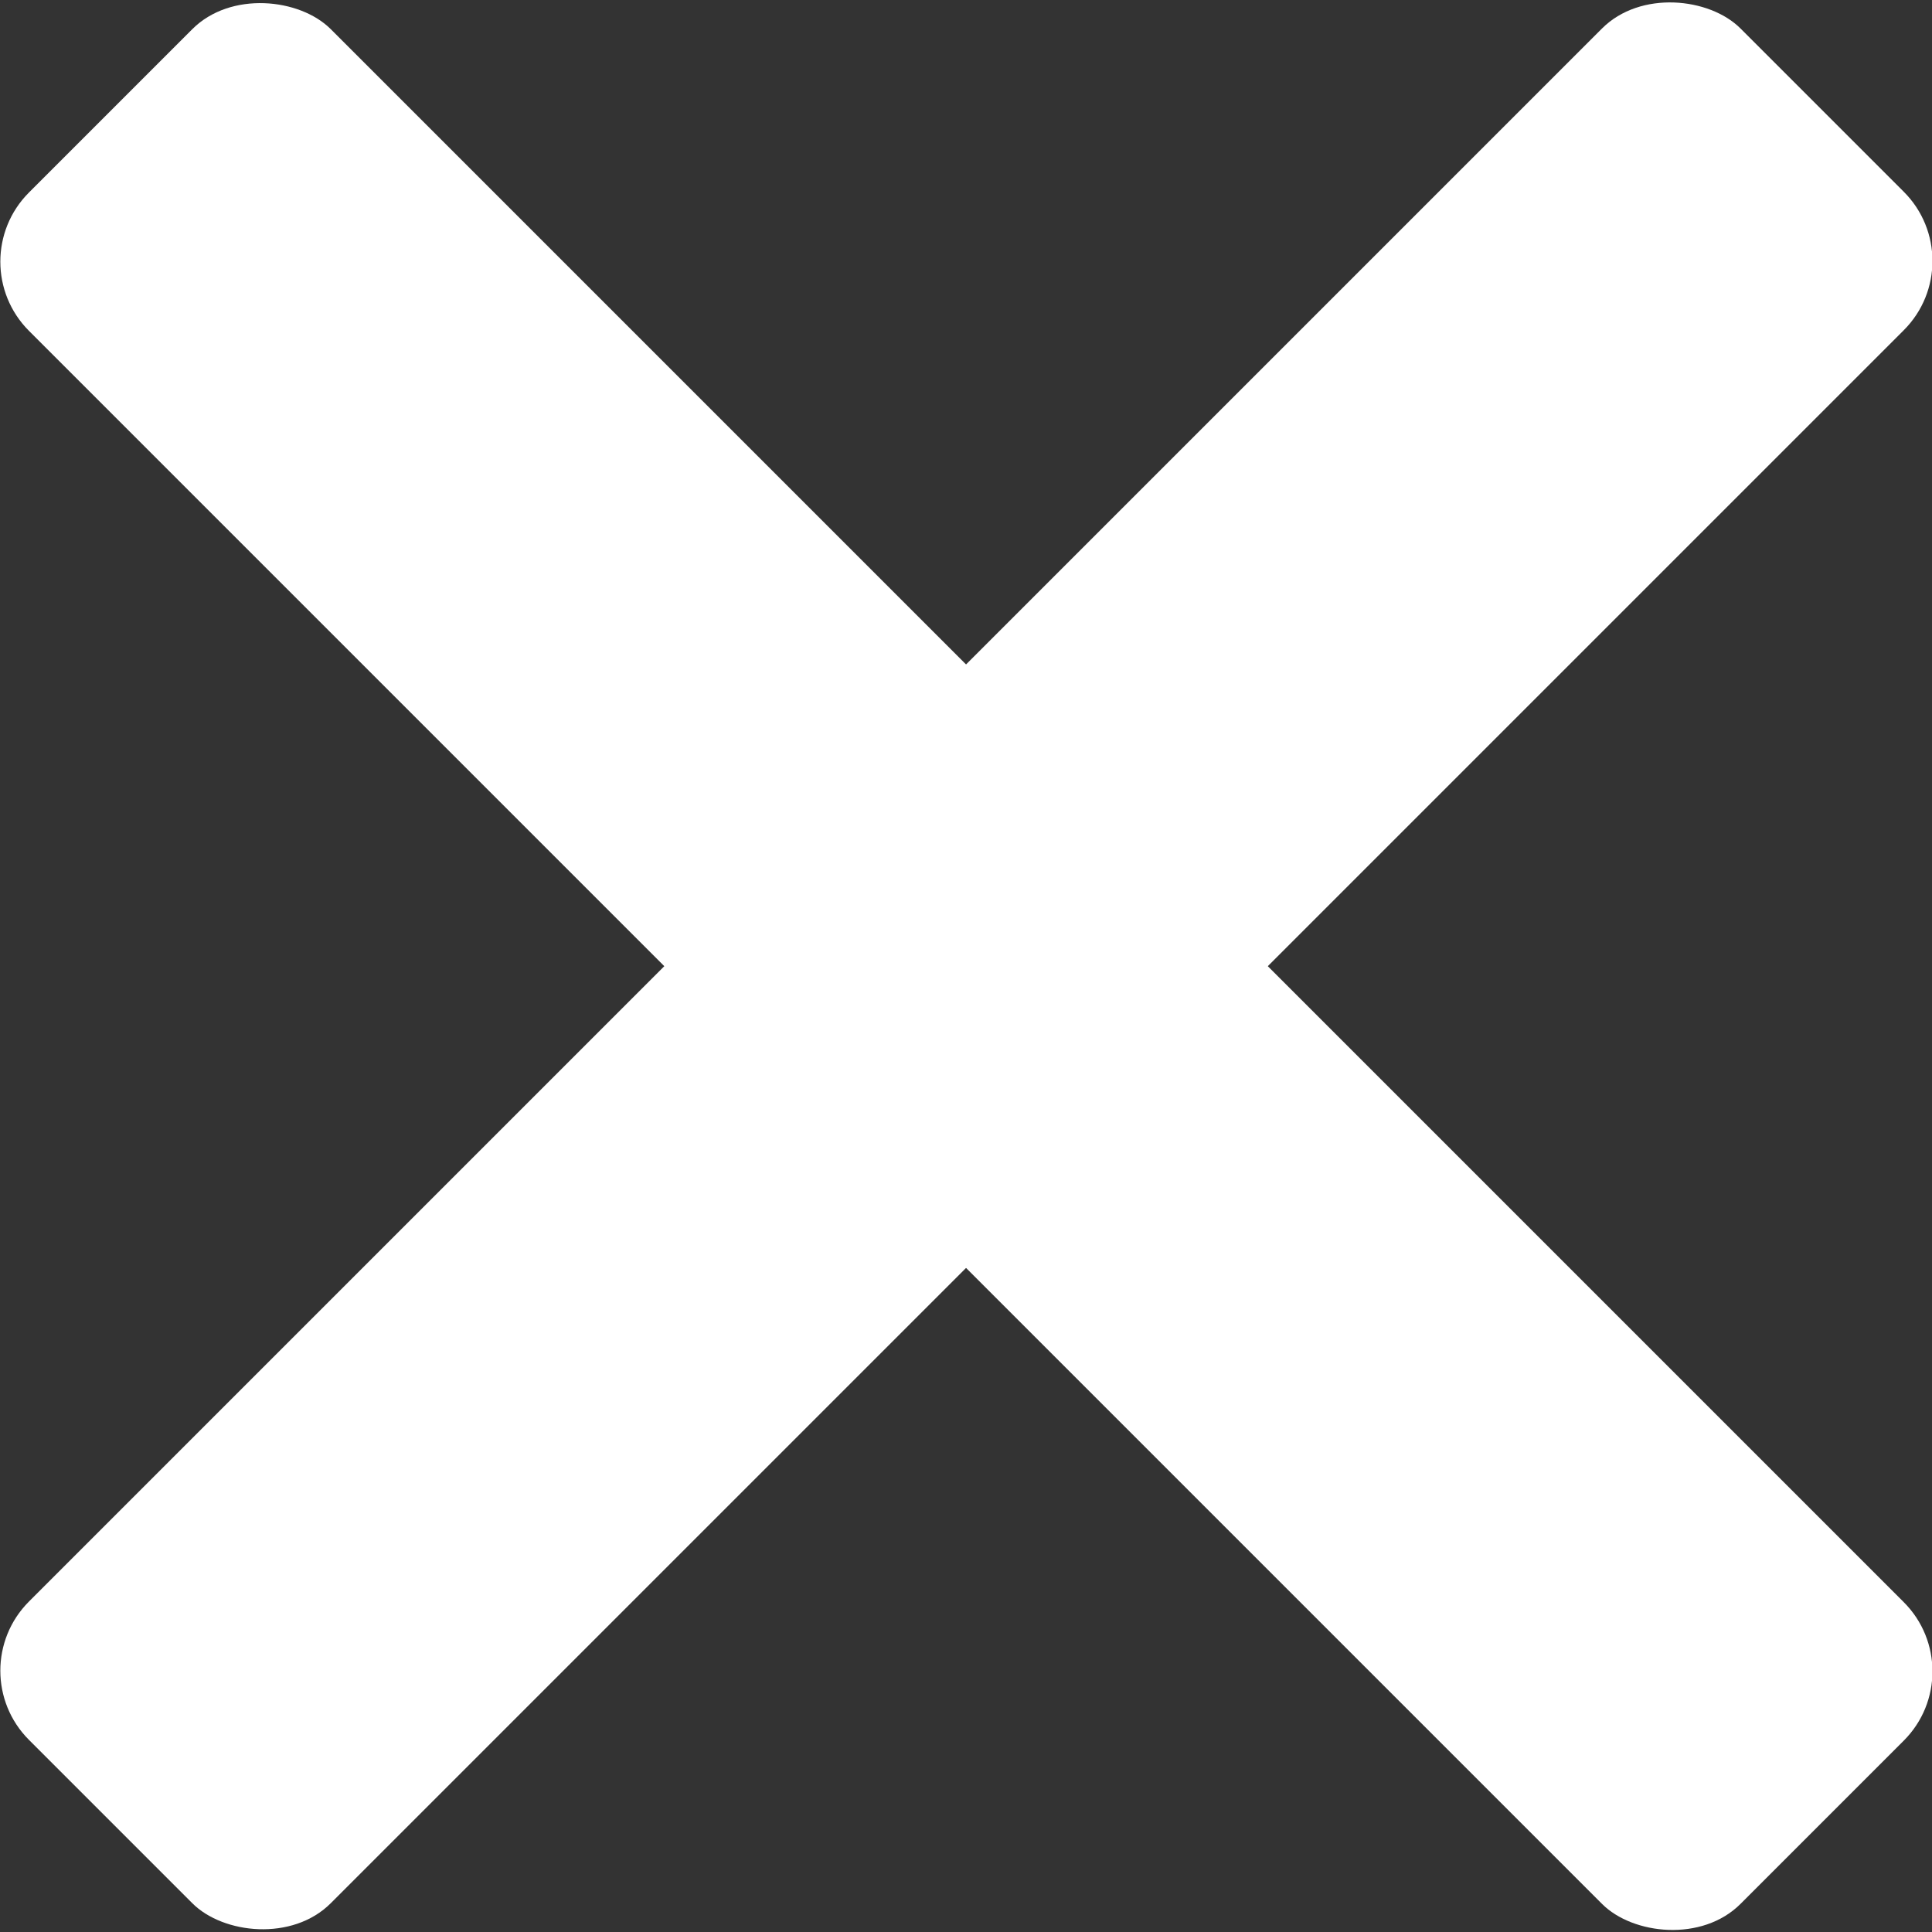
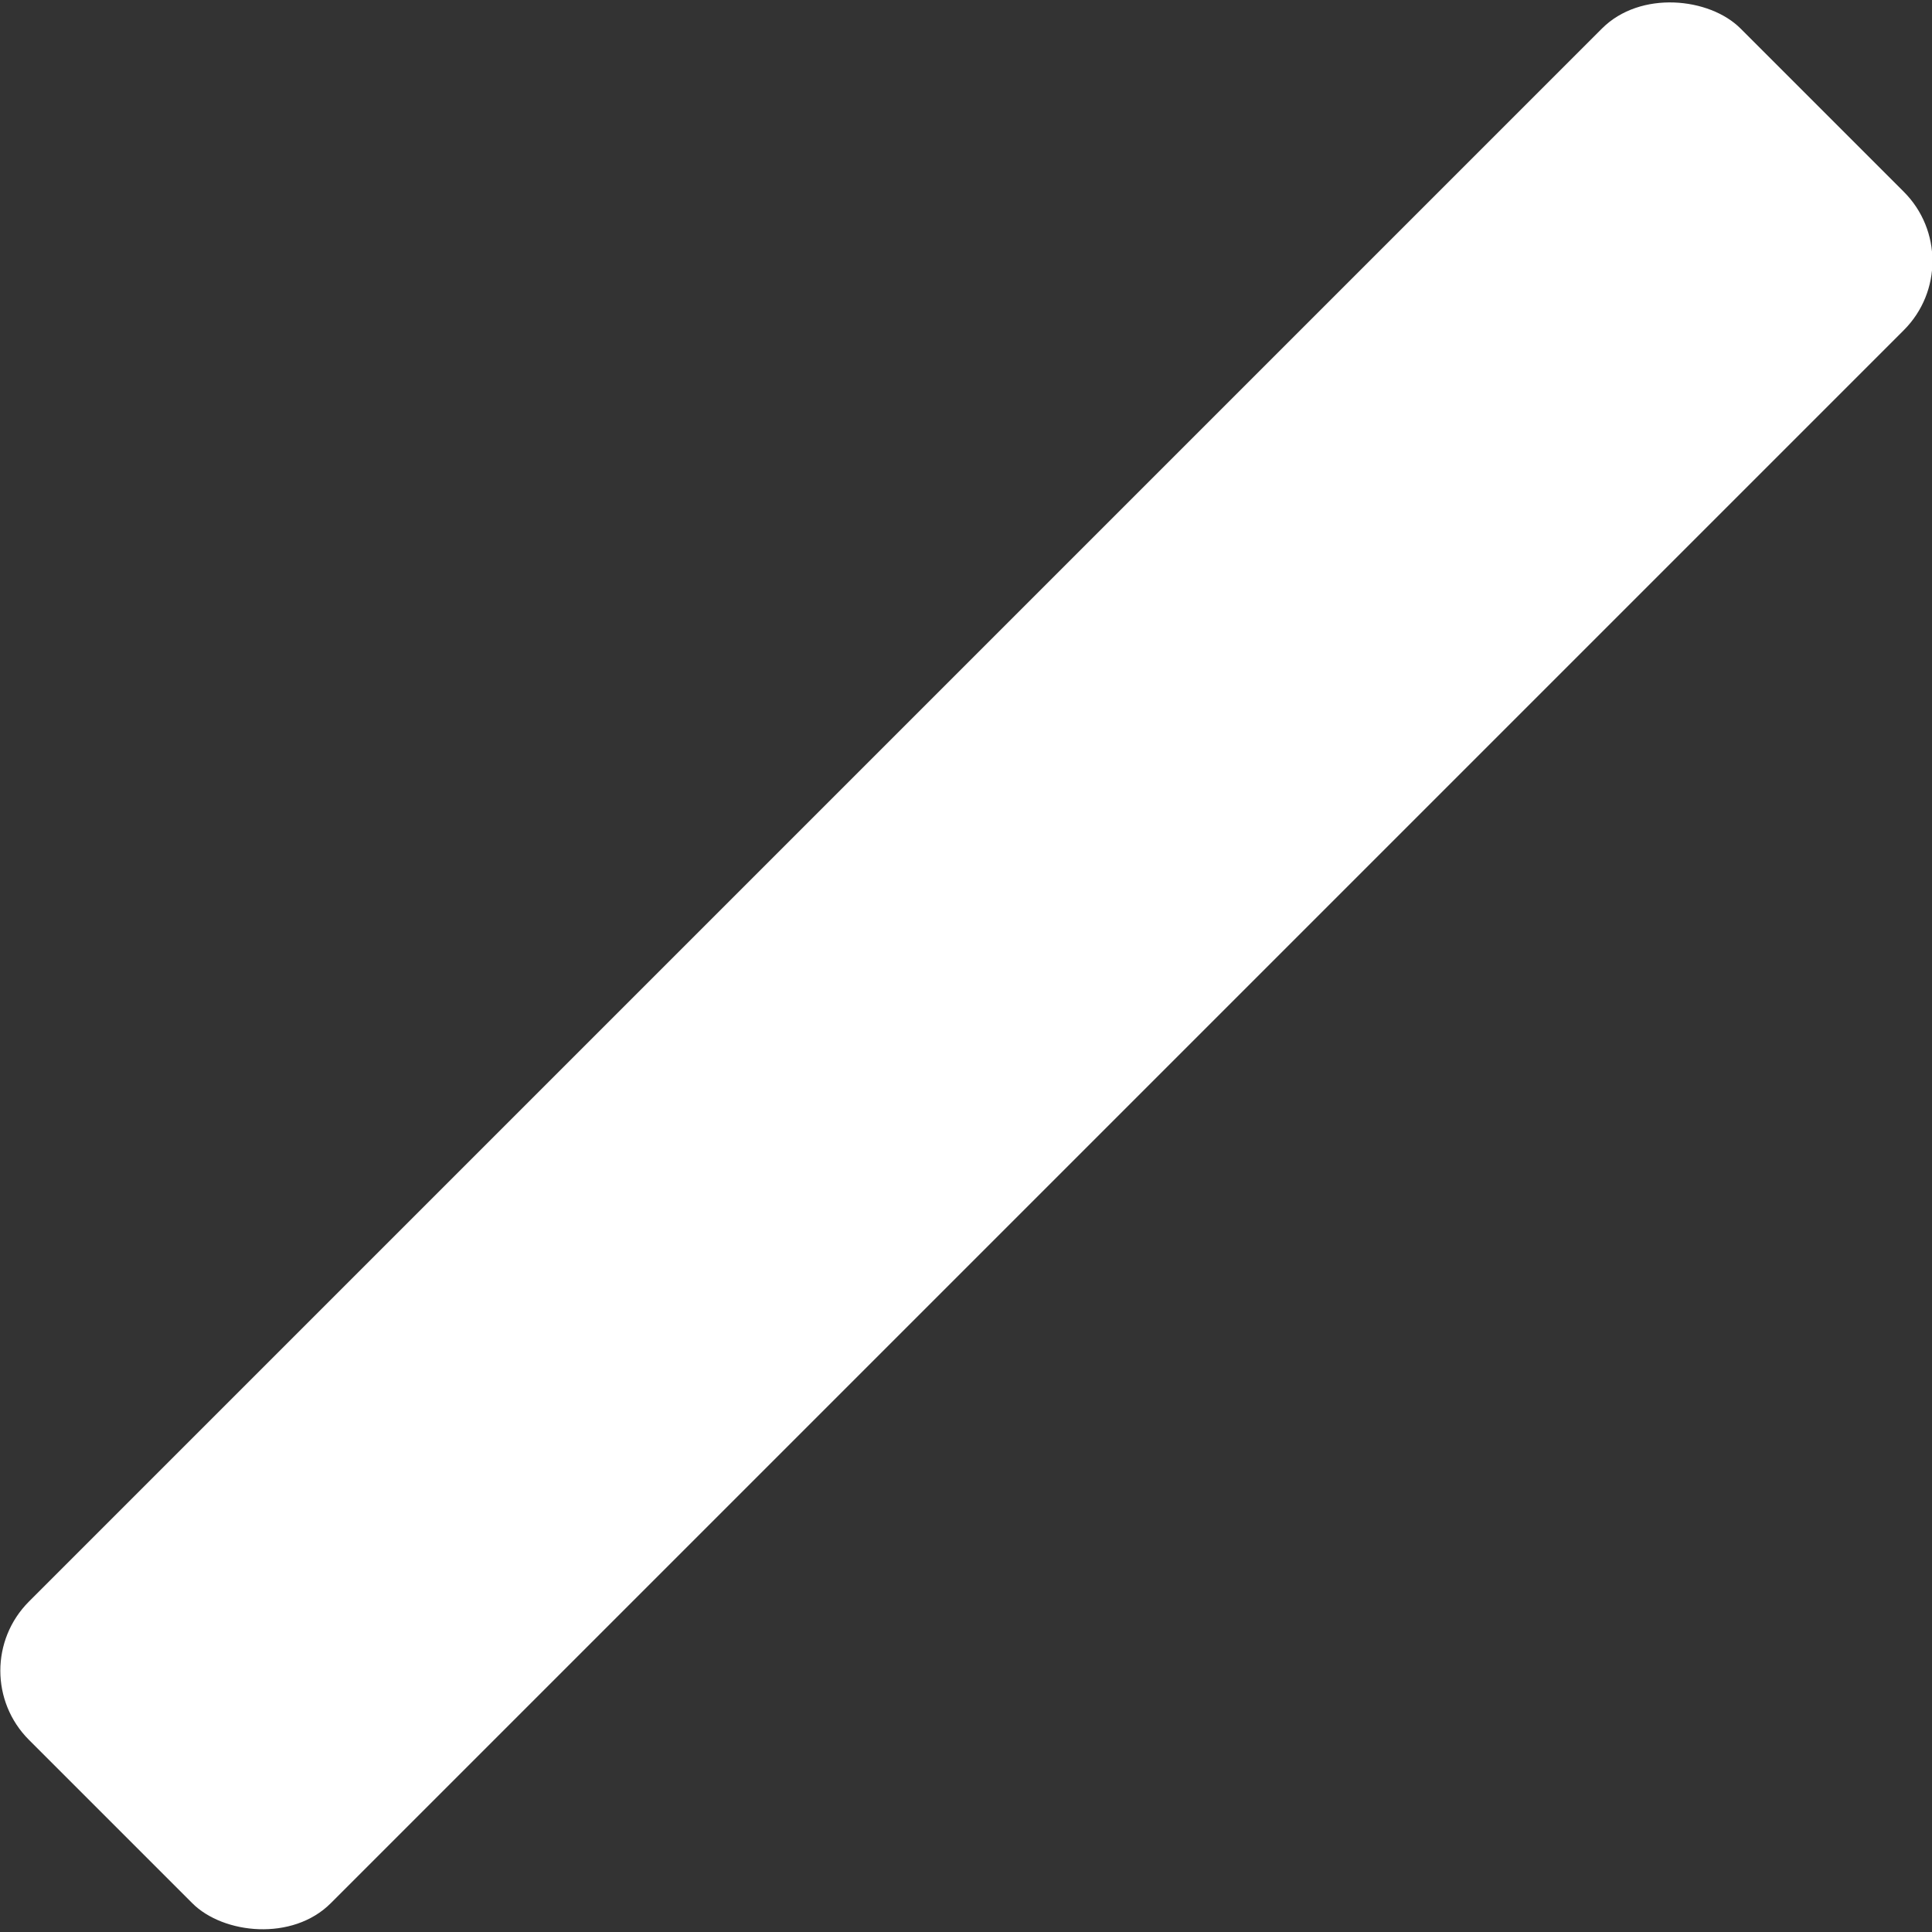
<svg xmlns="http://www.w3.org/2000/svg" id="Layer_1" data-name="Layer 1" width="19.74" height="19.74" viewBox="0 0 19.74 19.74">
  <rect x="0" y="0" width="19.74" height="19.74" fill="#333333" stroke="none" />
  <defs>
    <style>.cls-1{fill:#fff;}</style>
  </defs>
  <g id="Group_217" data-name="Group 217">
    <g id="Group_198" data-name="Group 198">
-       <rect id="Rectangle_85" data-name="Rectangle 85" class="cls-1" x="47.67" y="37.62" width="4.36" height="24.73" rx="1" transform="translate(-60.72 9.78) rotate(-45)" />
      <rect id="Rectangle_91" data-name="Rectangle 91" class="cls-1" x="37.49" y="47.8" width="24.73" height="4.36" rx="1" transform="translate(-60.72 9.78) rotate(-45)" />
    </g>
  </g>
</svg>